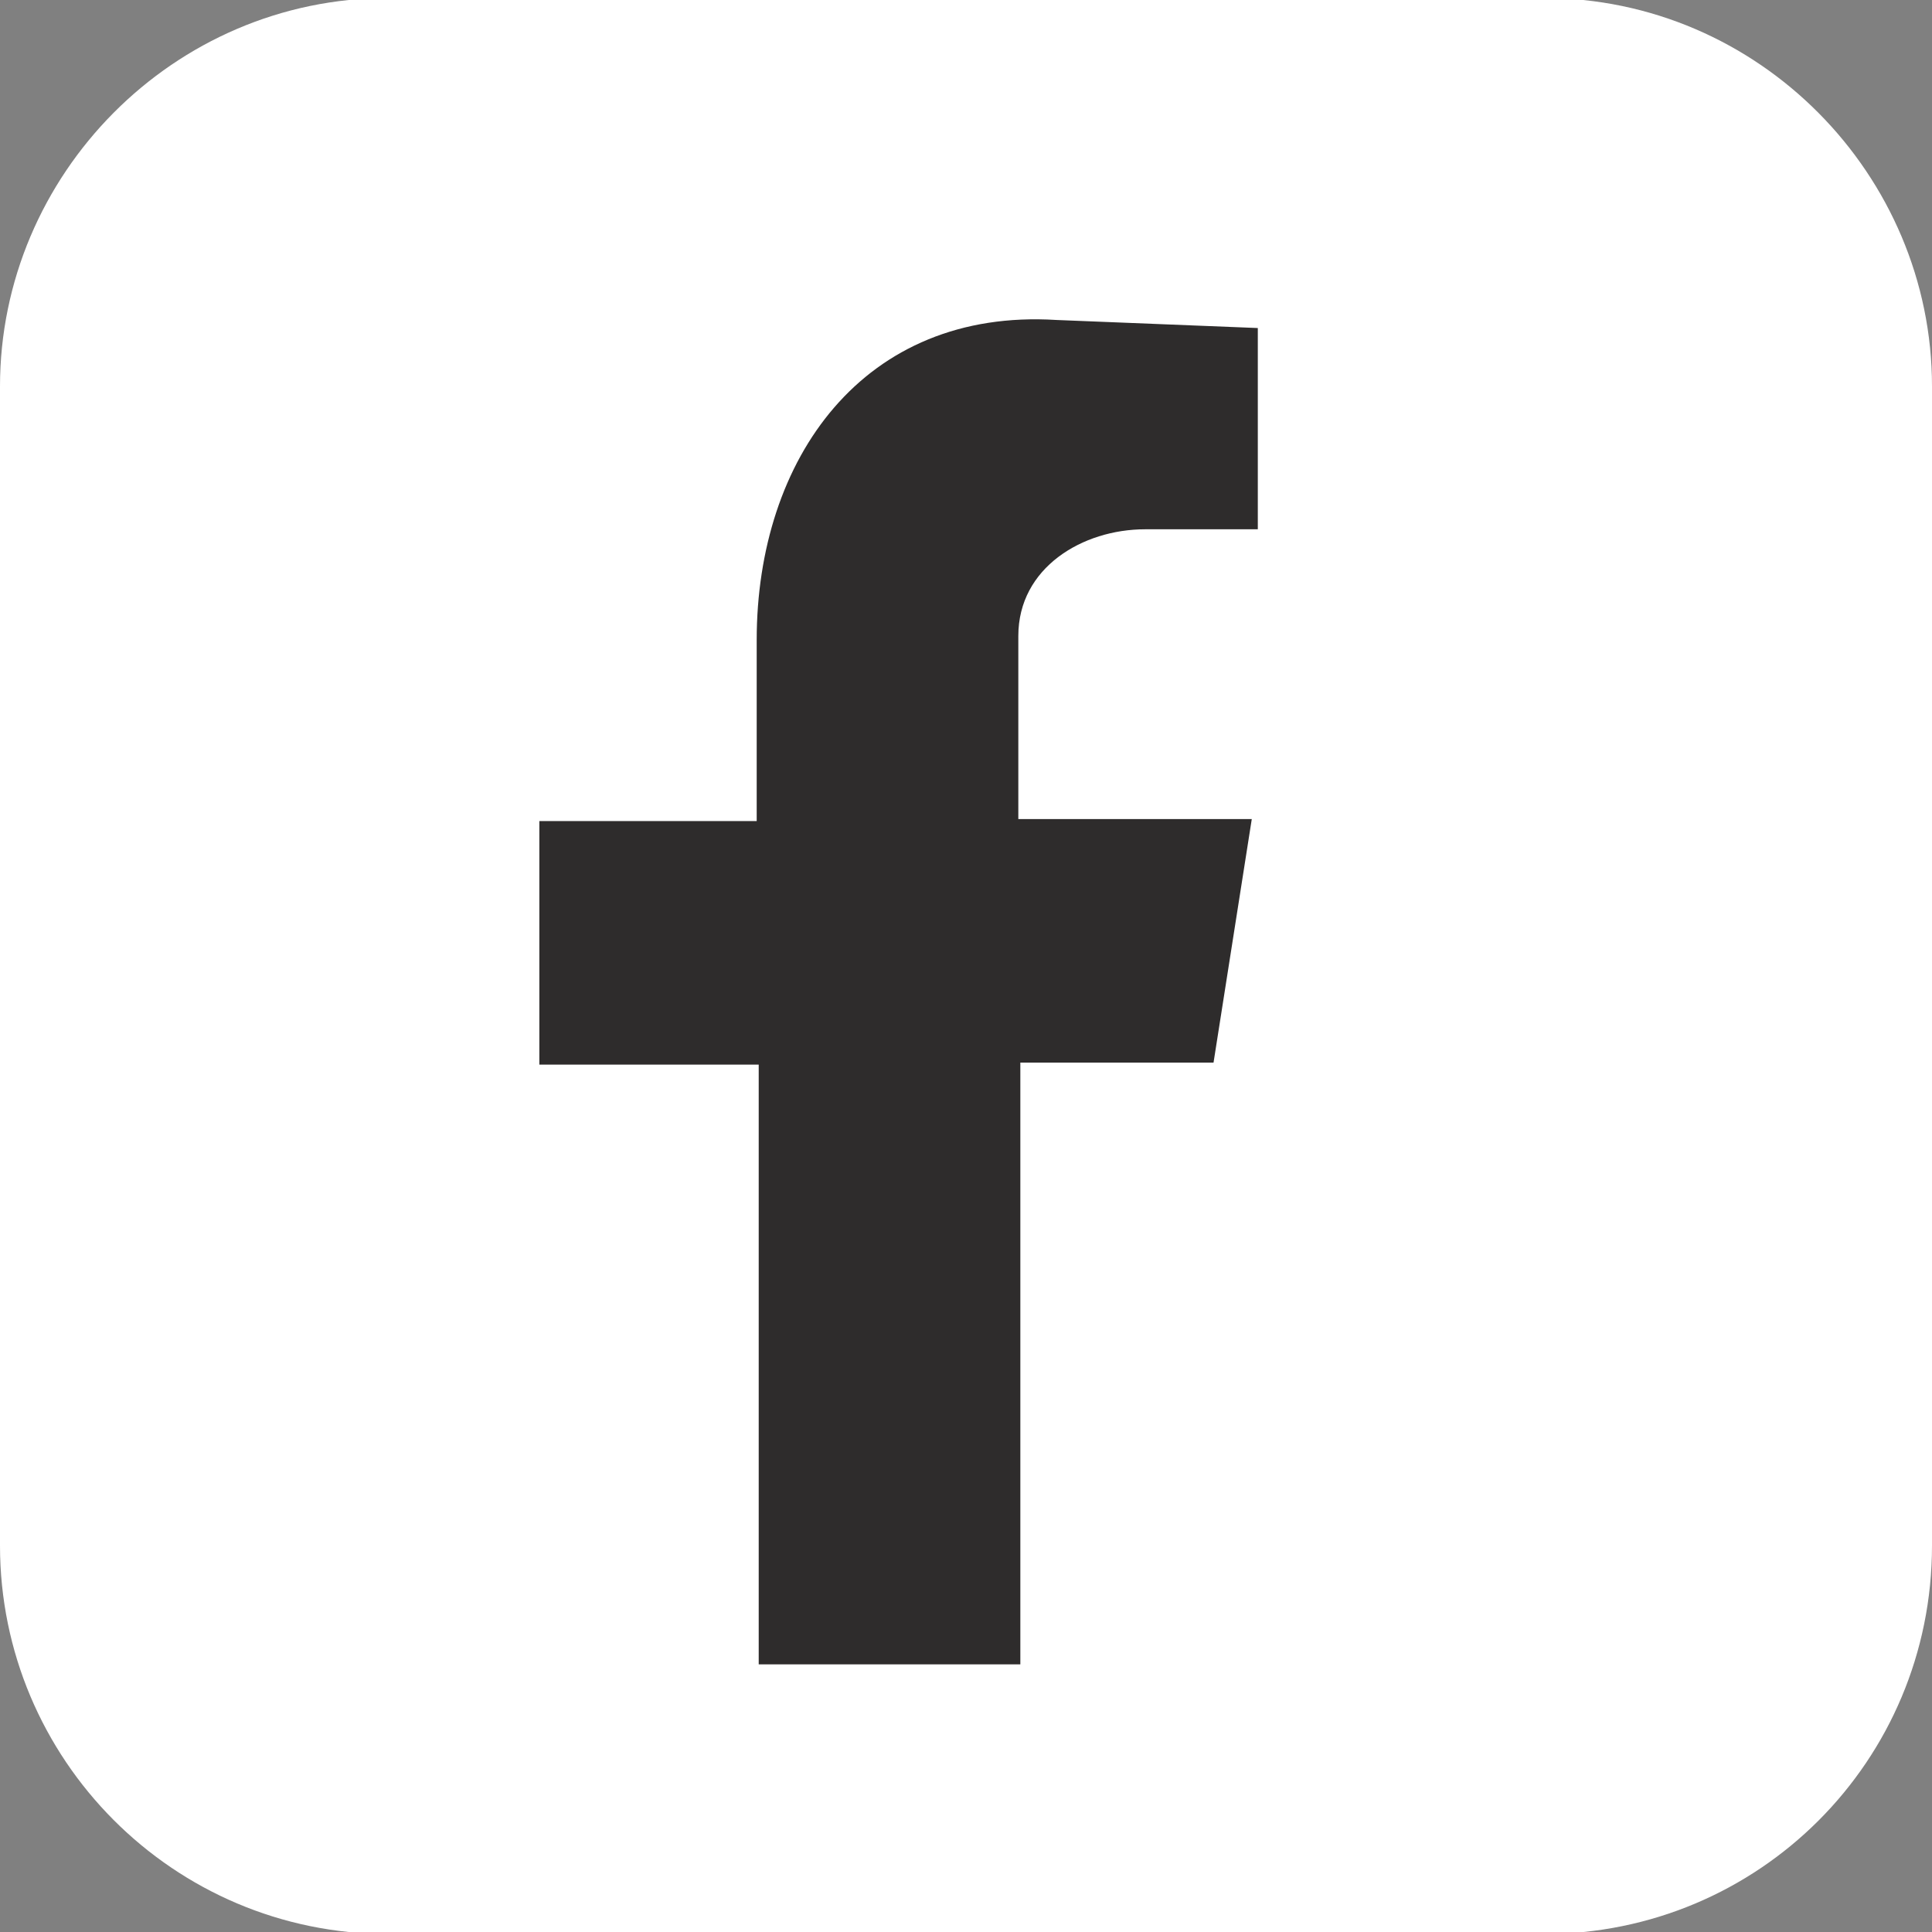
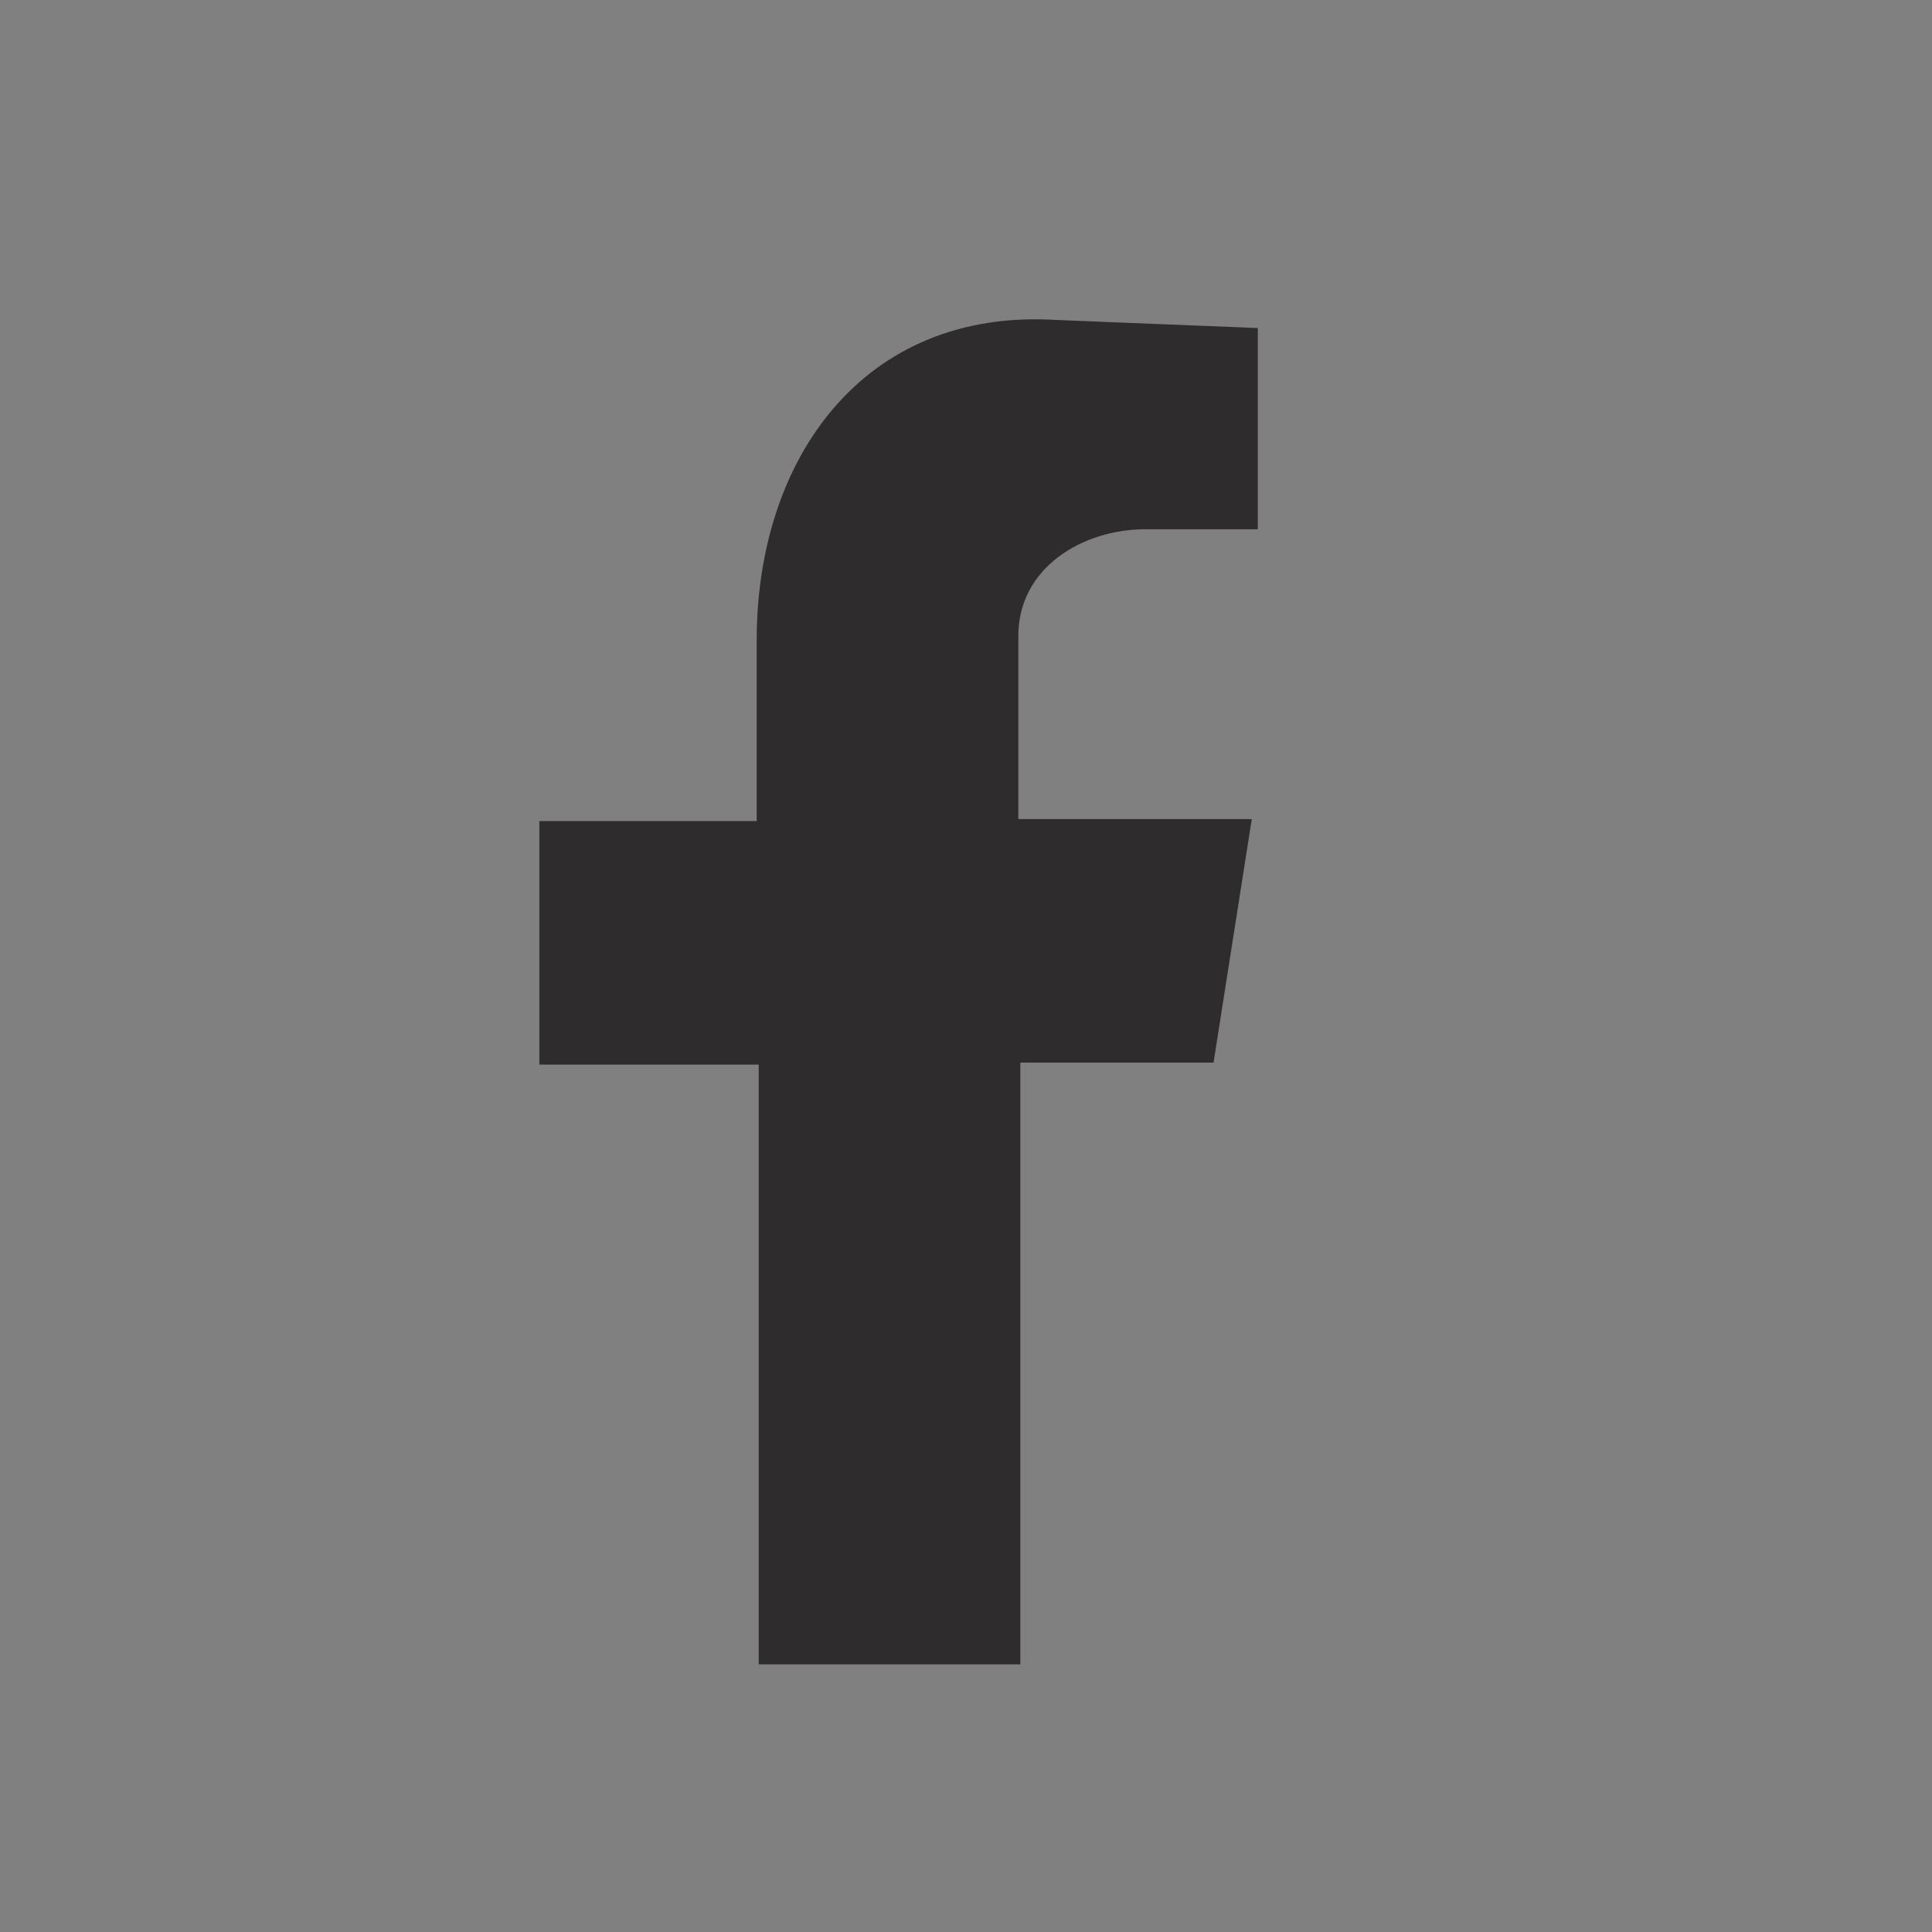
<svg xmlns="http://www.w3.org/2000/svg" version="1.1" id="Layer_1" x="0px" y="0px" viewBox="0 0 96 96" style="enable-background:new 0 0 96 96;" xml:space="preserve">
  <rect x="0" y="0" width="96" height="96" fill="#808080" stroke="none" />
  <style type="text/css">
	.st0{fill-rule:evenodd;clip-rule:evenodd;fill:#FFFFFF;}
	.st1{fill-rule:evenodd;clip-rule:evenodd;fill:#2E2C2C;}
</style>
-   <path id="XMLID_218_" class="st0" d="M19.3-0.1h57.4C87.4-0.1,96,8.7,96,19.2v57.6c0,10.7-8.6,19.3-19.3,19.3H19.3  C8.6,96.1,0,87.4,0,76.8V19.2C0,8.7,8.6-0.1,19.3-0.1L19.3-0.1z" />
  <path id="XMLID_217_" class="st1" d="M37.7,82.7h13V52.8h9.6l1.9-12.1H50.6v-9.1c0-3.4,3.2-5.3,6.3-5.3h5.6v-10l-10-0.4  c-9.6-0.6-14.9,6.9-14.9,15.9v9H26.8v12.1h10.9V82.7z" />
</svg>